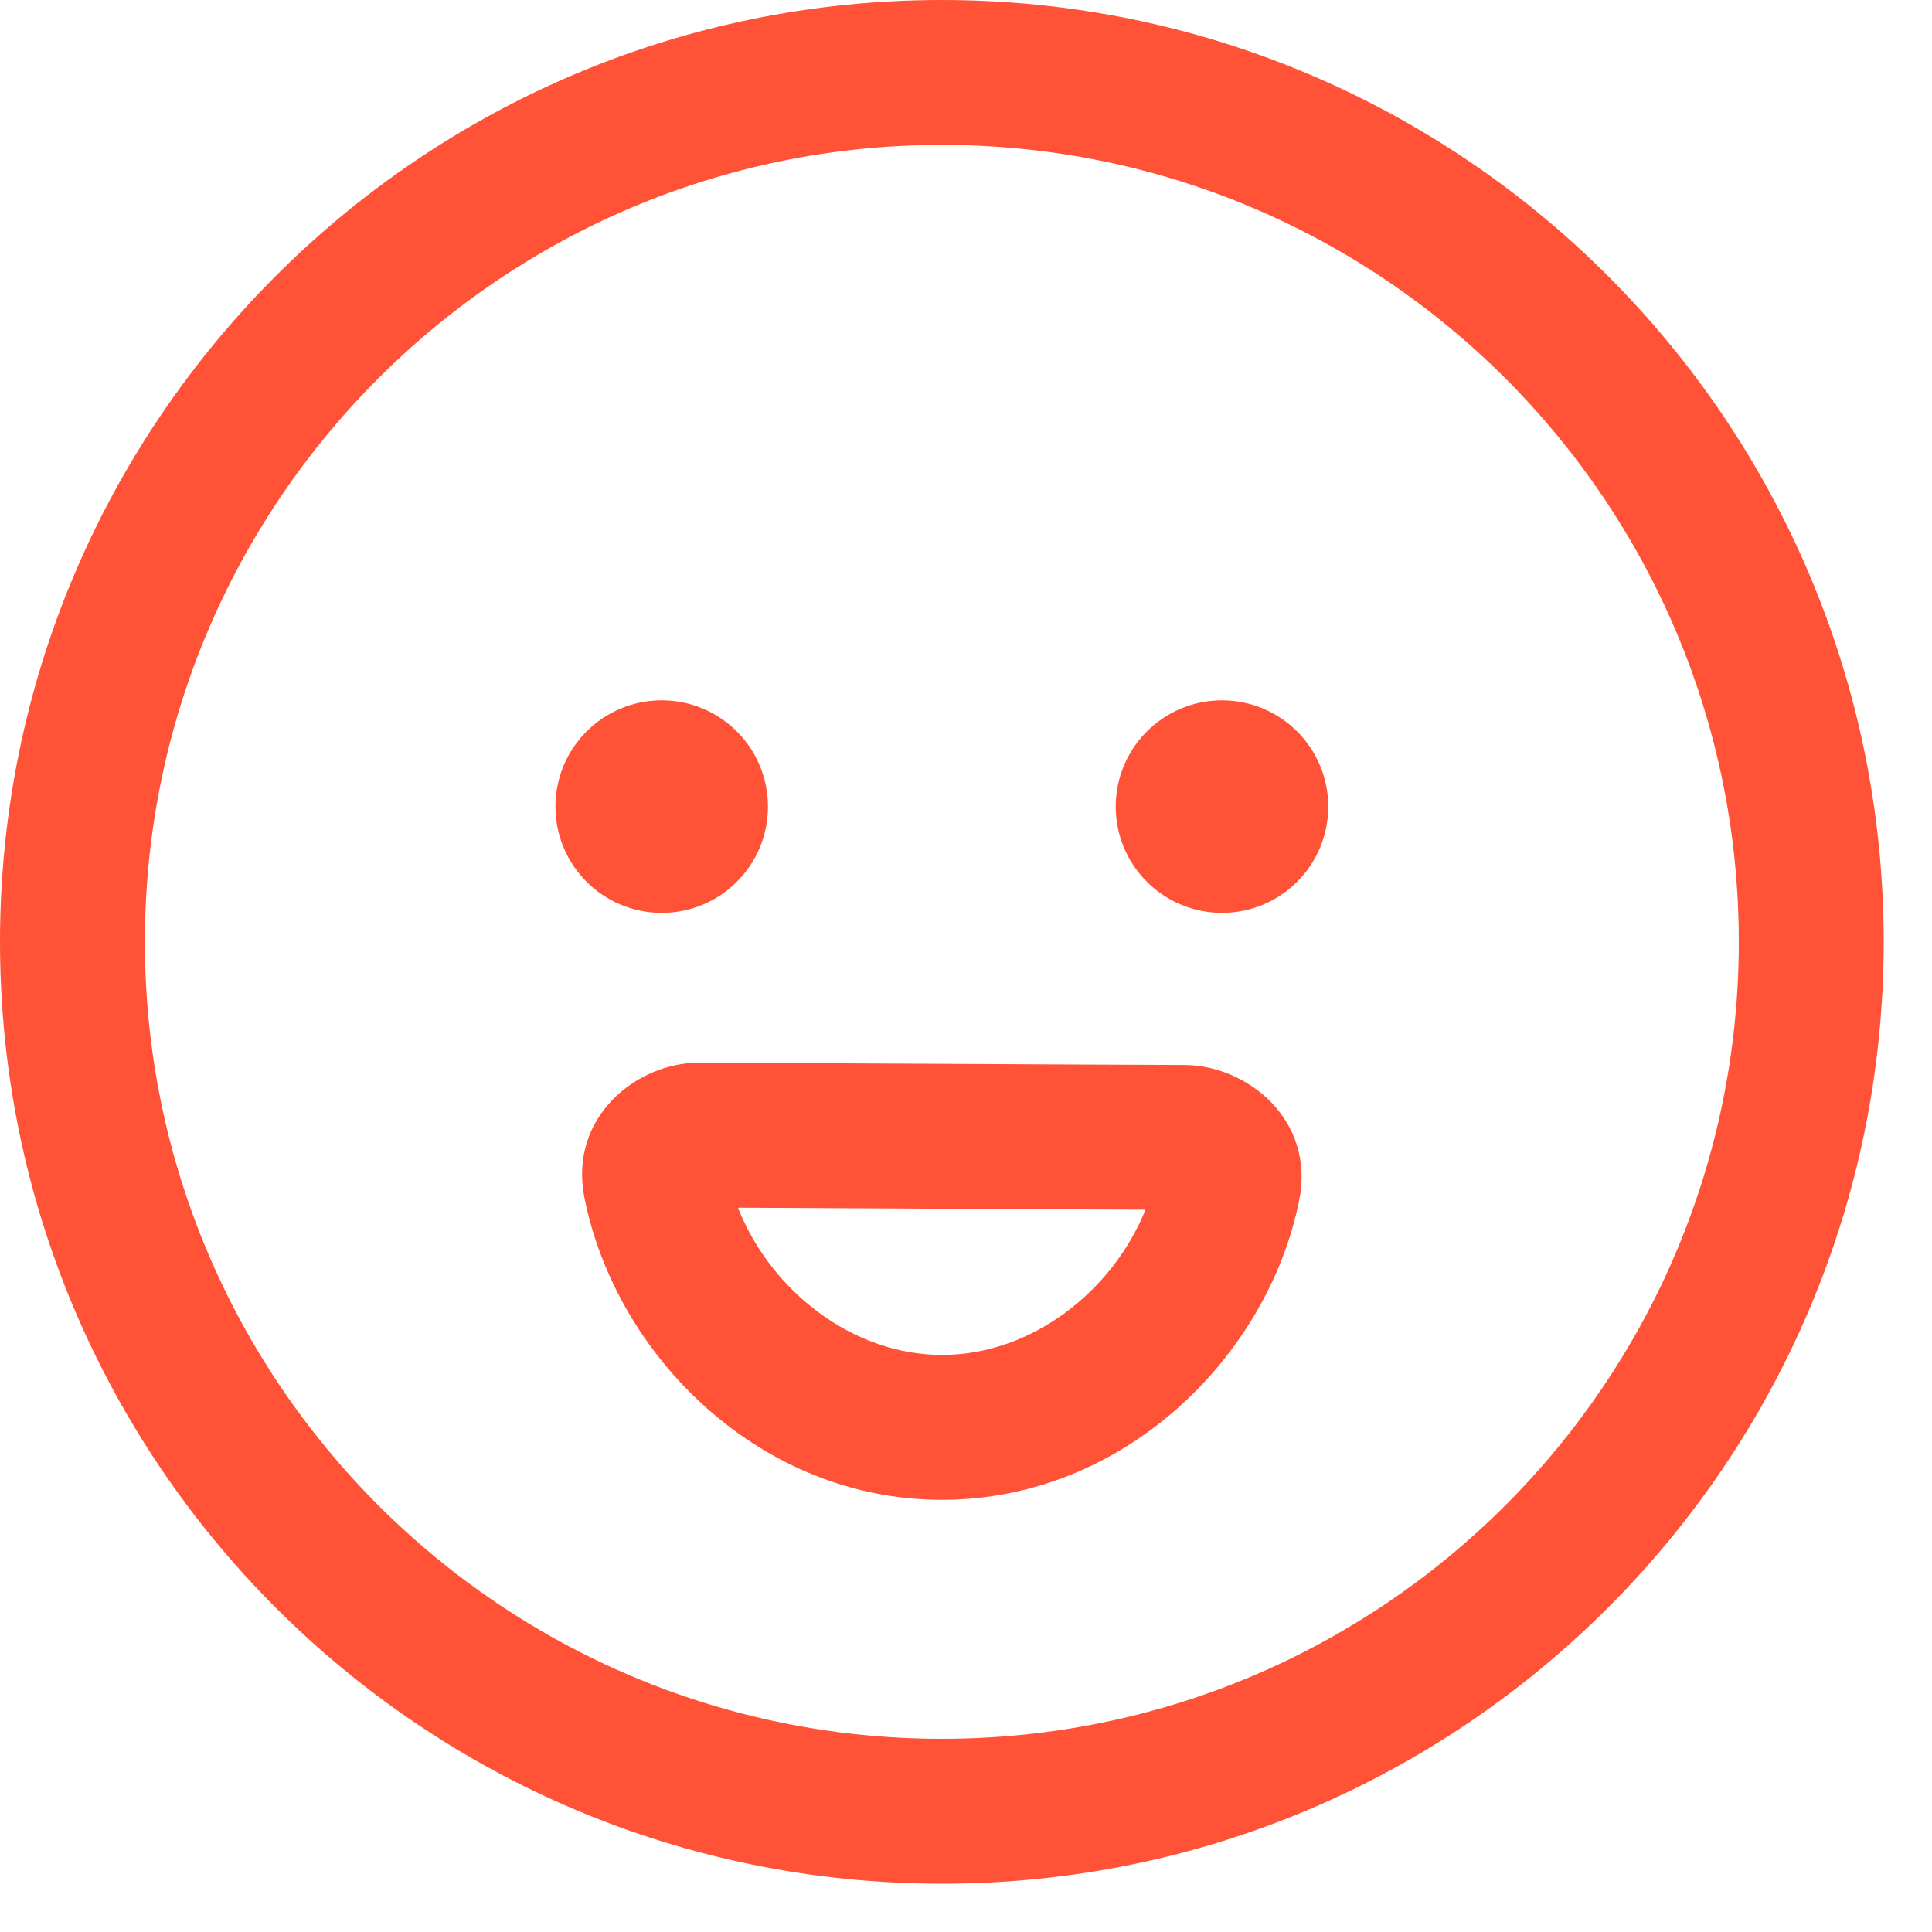
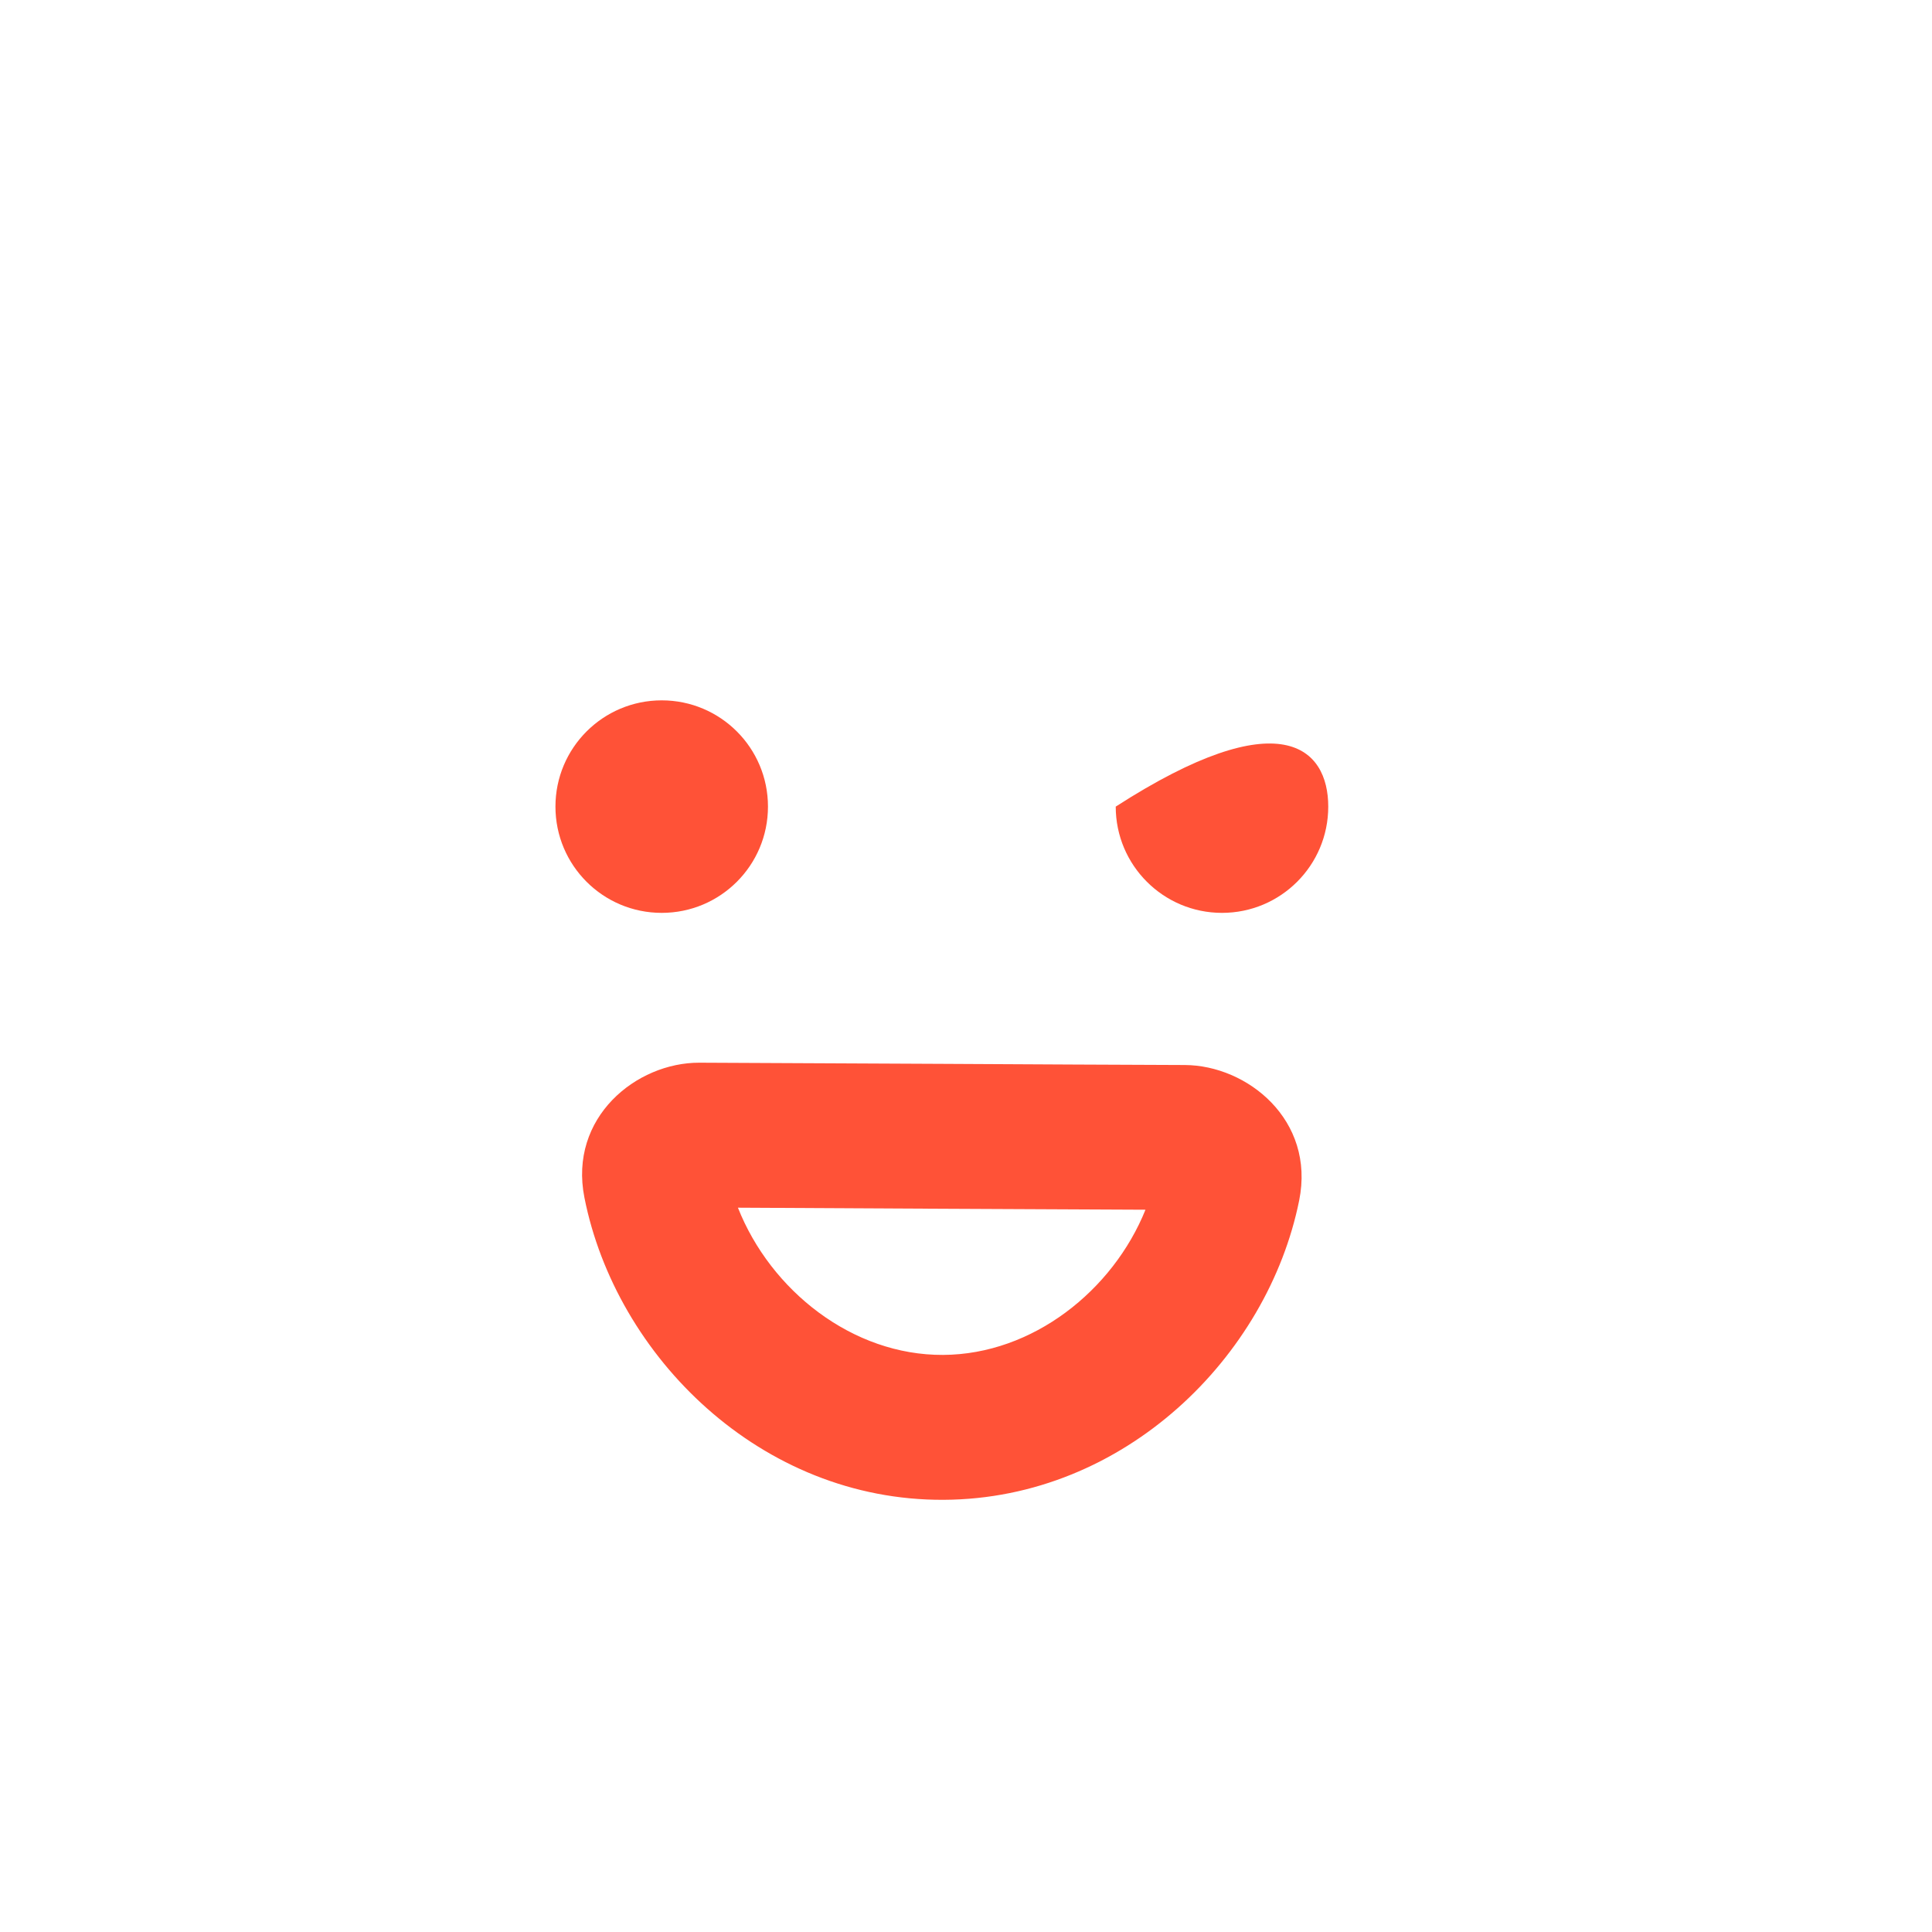
<svg xmlns="http://www.w3.org/2000/svg" width="20" height="20" viewBox="0 0 20 20" fill="none">
-   <path d="M18 9.75C18 5.194 14.306 1.5 9.75 1.5C5.194 1.5 1.5 5.194 1.5 9.75C1.5 14.306 5.194 18 9.75 18C14.306 18 18 14.306 18 9.75ZM19.5 9.75C19.5 15.135 15.135 19.5 9.75 19.5C4.365 19.5 0 15.135 0 9.75C0 4.365 4.365 0 9.75 0C15.135 0 19.5 4.365 19.5 9.75Z" fill="#FF5237" />
  <path d="M9.754 11.013C10.697 11.018 11.639 11.023 12.265 11.025C12.912 11.028 13.617 11.594 13.449 12.427C13.123 14.043 11.642 15.516 9.771 15.526C7.874 15.537 6.375 14.039 6.05 12.398C5.885 11.568 6.587 10.999 7.24 11.001L9.754 11.013ZM7.639 12.502C7.978 13.359 8.823 14.031 9.763 14.026C10.692 14.021 11.521 13.358 11.858 12.523C11.264 12.52 10.505 12.517 9.746 12.513C8.988 12.509 8.231 12.505 7.639 12.502Z" fill="#FF5237" />
  <path d="M7.95 8.35C7.95 8.958 7.458 9.45 6.85 9.45C6.242 9.45 5.75 8.958 5.75 8.35C5.75 7.742 6.242 7.25 6.85 7.25C7.458 7.25 7.95 7.742 7.95 8.35Z" fill="#FF5237" />
-   <path d="M13.75 8.35C13.75 8.958 13.258 9.45 12.65 9.45C12.043 9.45 11.55 8.958 11.55 8.35C11.55 7.742 12.043 7.25 12.65 7.25C13.258 7.25 13.75 7.742 13.75 8.35Z" fill="#FF5237" />
+   <path d="M13.75 8.35C13.75 8.958 13.258 9.45 12.65 9.45C12.043 9.45 11.55 8.958 11.55 8.35C13.258 7.25 13.75 7.742 13.75 8.35Z" fill="#FF5237" />
</svg>